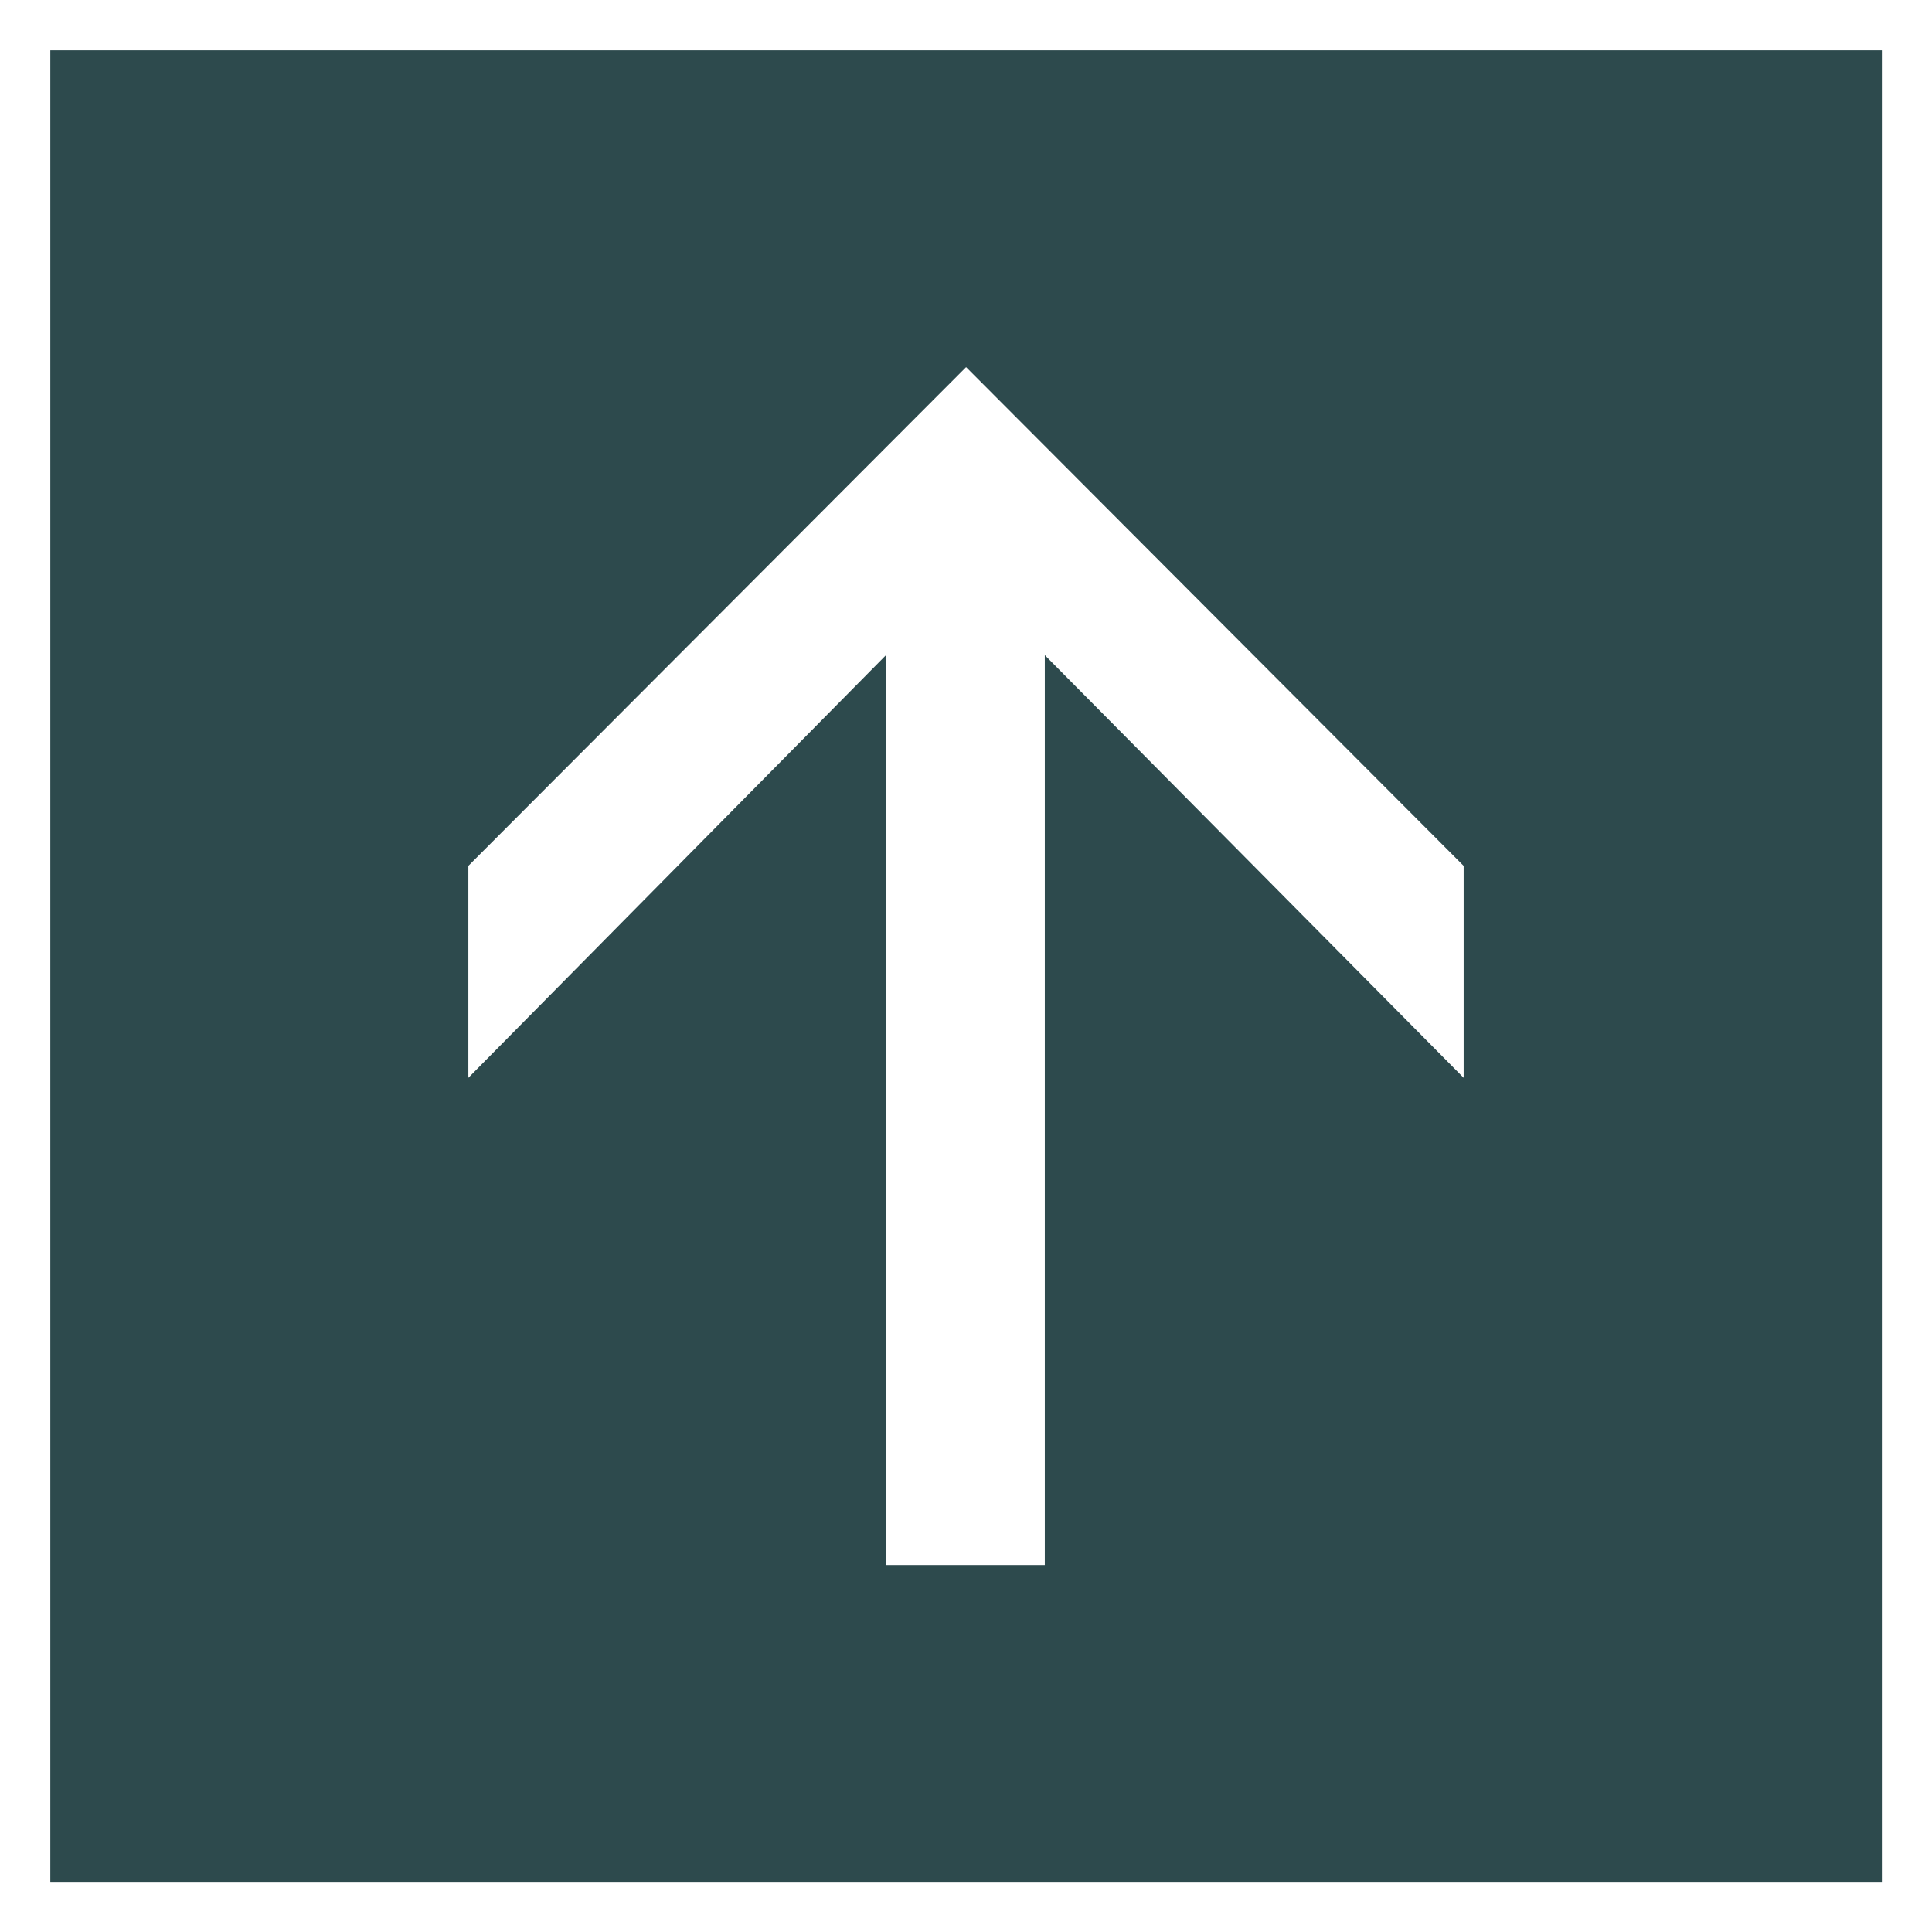
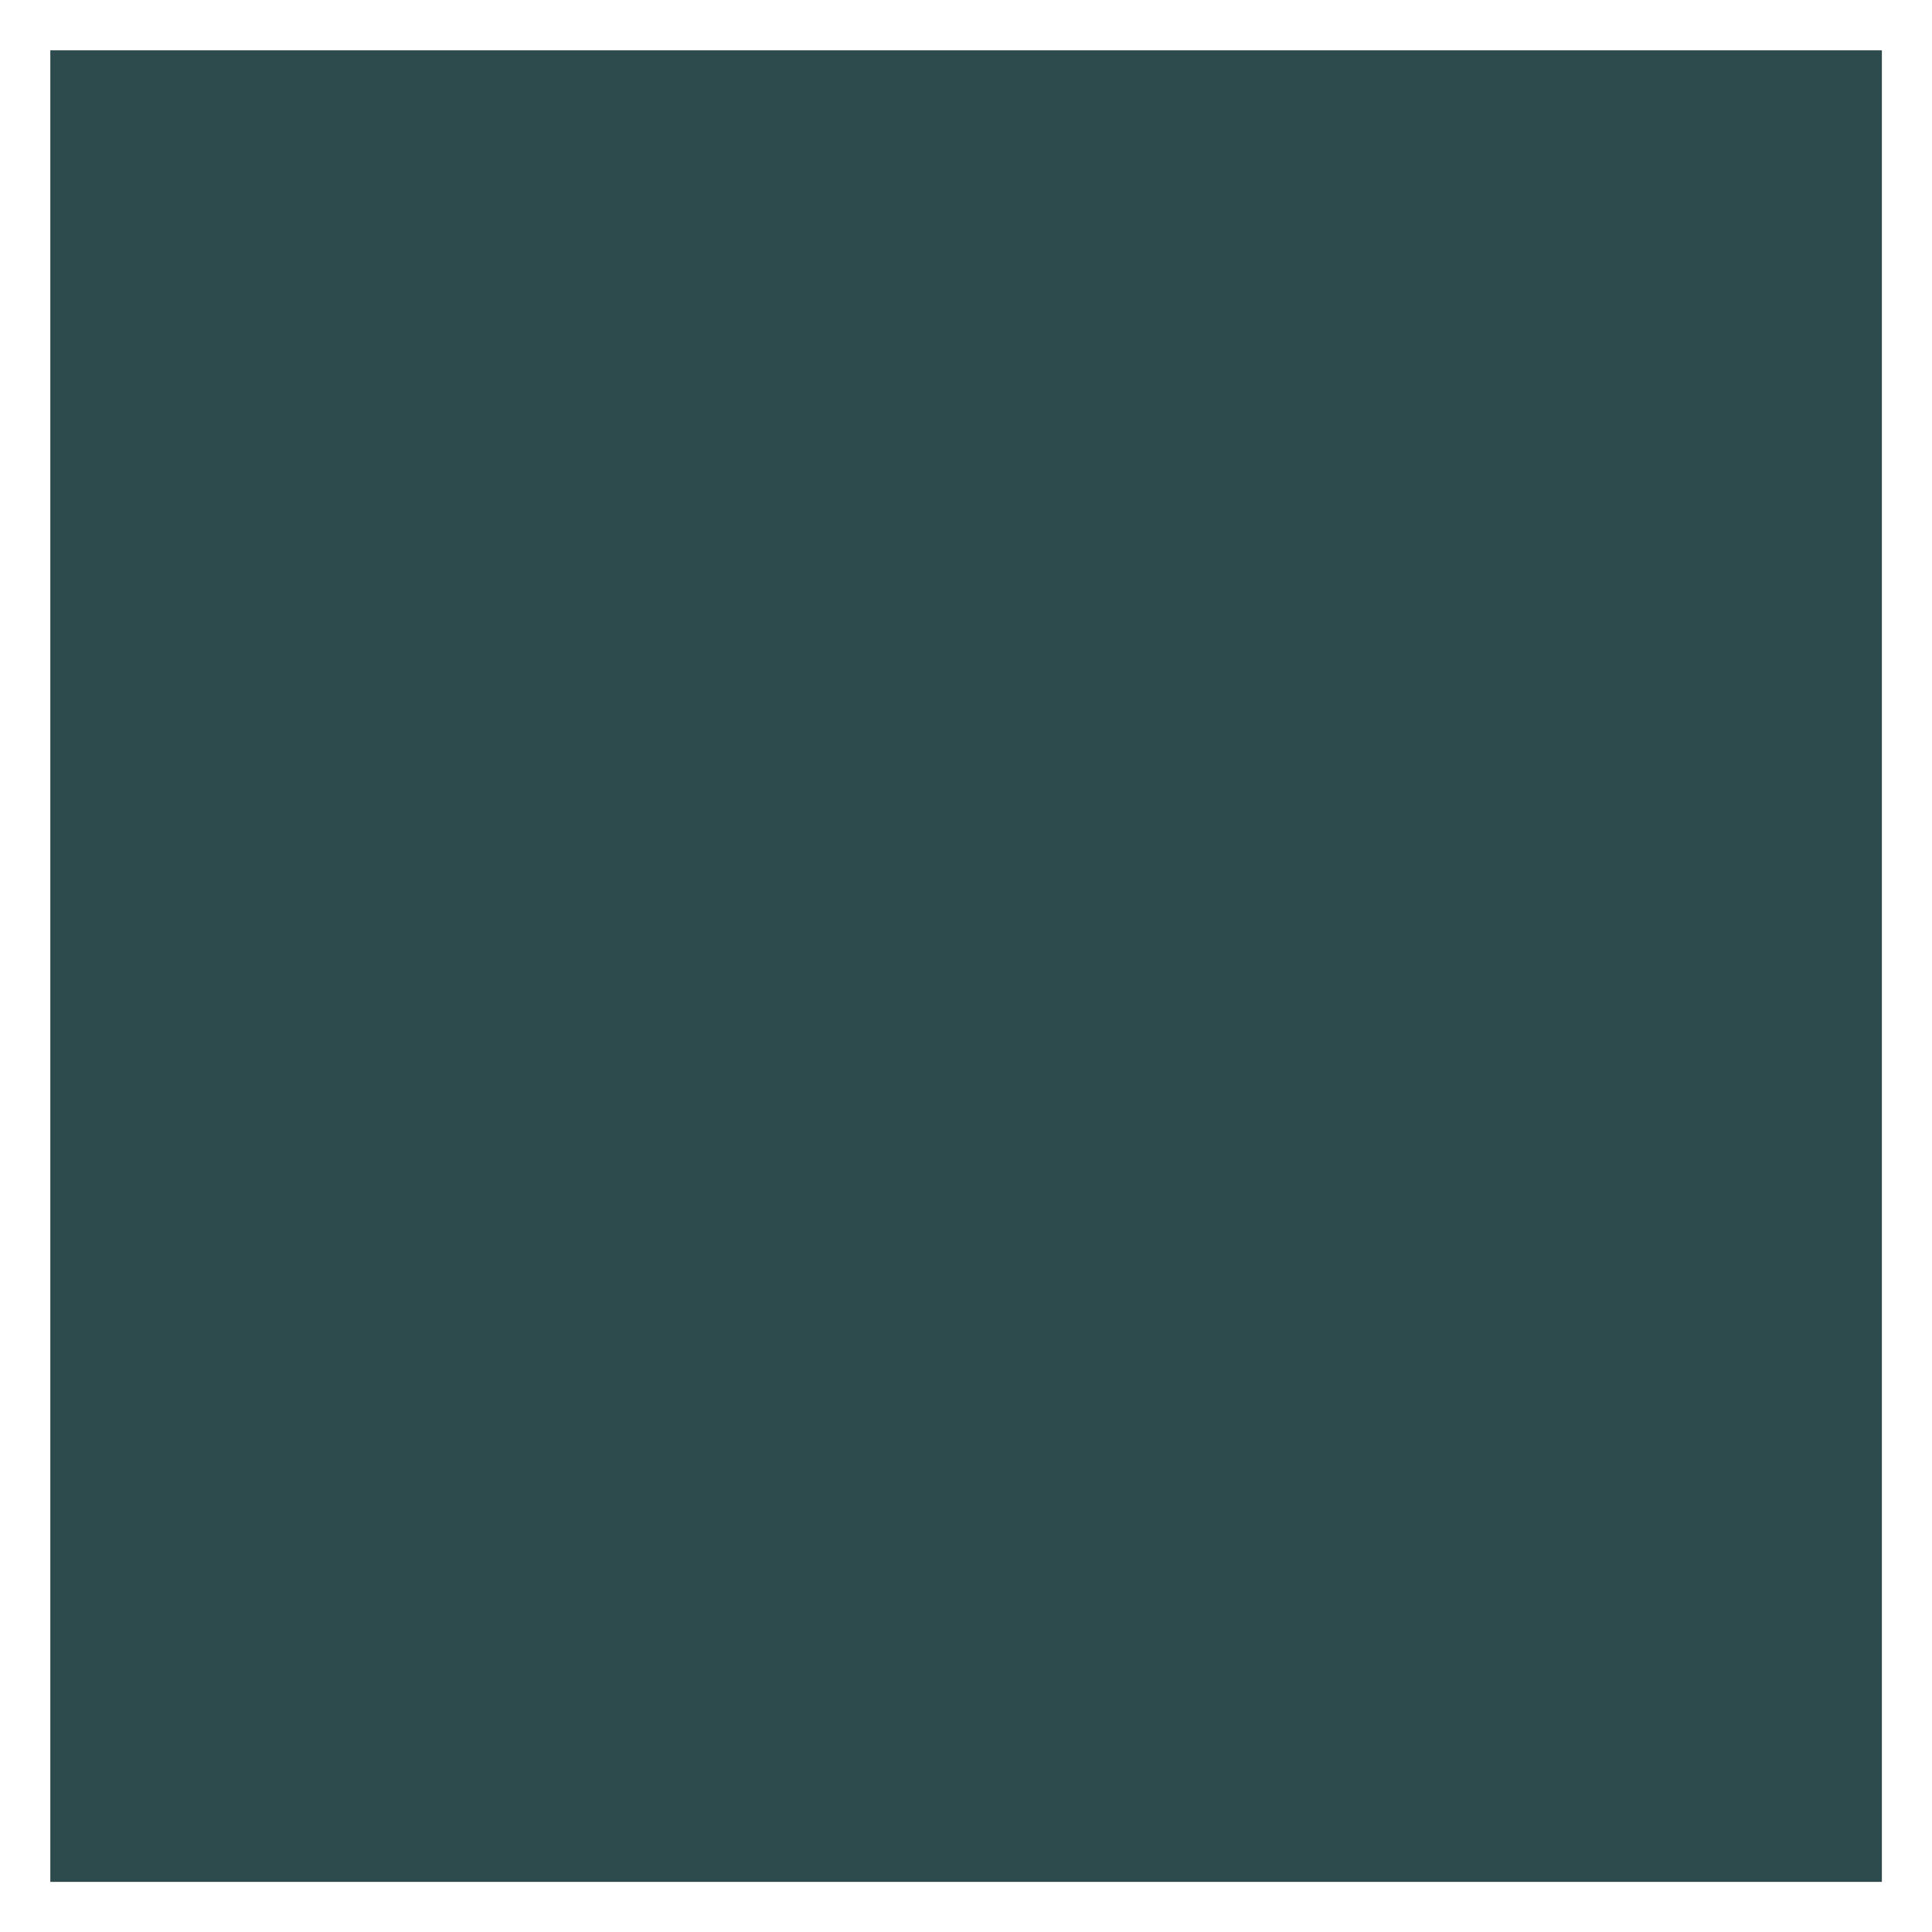
<svg xmlns="http://www.w3.org/2000/svg" viewBox="0 0 95.99 95.99">
  <defs>
    <style>.cls-1{fill:#fff;}.cls-2{fill:#2d4a4d;}</style>
  </defs>
  <g id="Ebene_2" data-name="Ebene 2">
    <g id="Ebene_1-2" data-name="Ebene 1">
      <g id="Ebene_2-2" data-name="Ebene 2">
        <g id="Ebene_1-2-2" data-name="Ebene 1-2">
-           <rect class="cls-1" width="95.99" height="95.99" />
          <rect class="cls-2" x="2.5" y="2.5" width="91" height="91" />
-           <polygon class="cls-1" points="48 18.24 72.72 43.02 72.72 53.55 51.91 32.55 51.91 77.76 44.02 77.76 44.02 32.55 23.27 53.55 23.27 43.02 48 18.24" />
        </g>
      </g>
    </g>
  </g>
</svg>